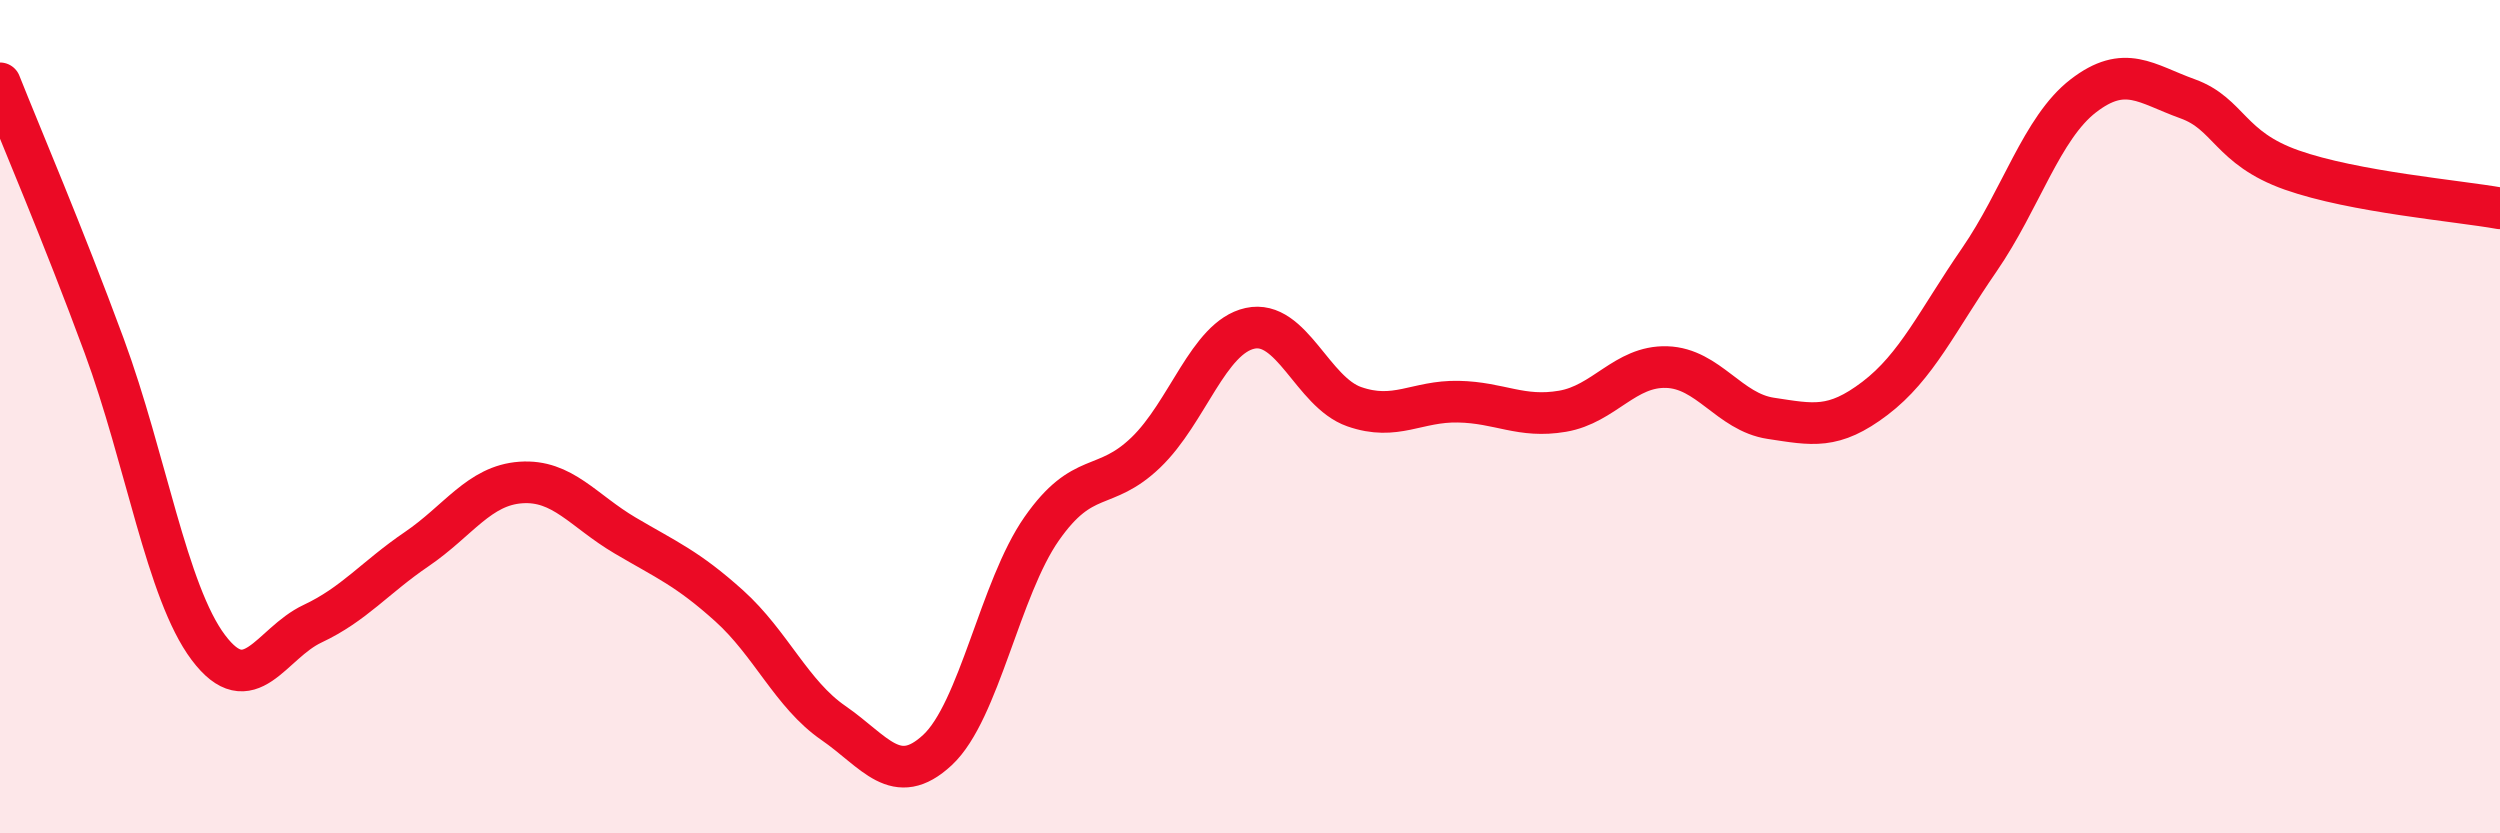
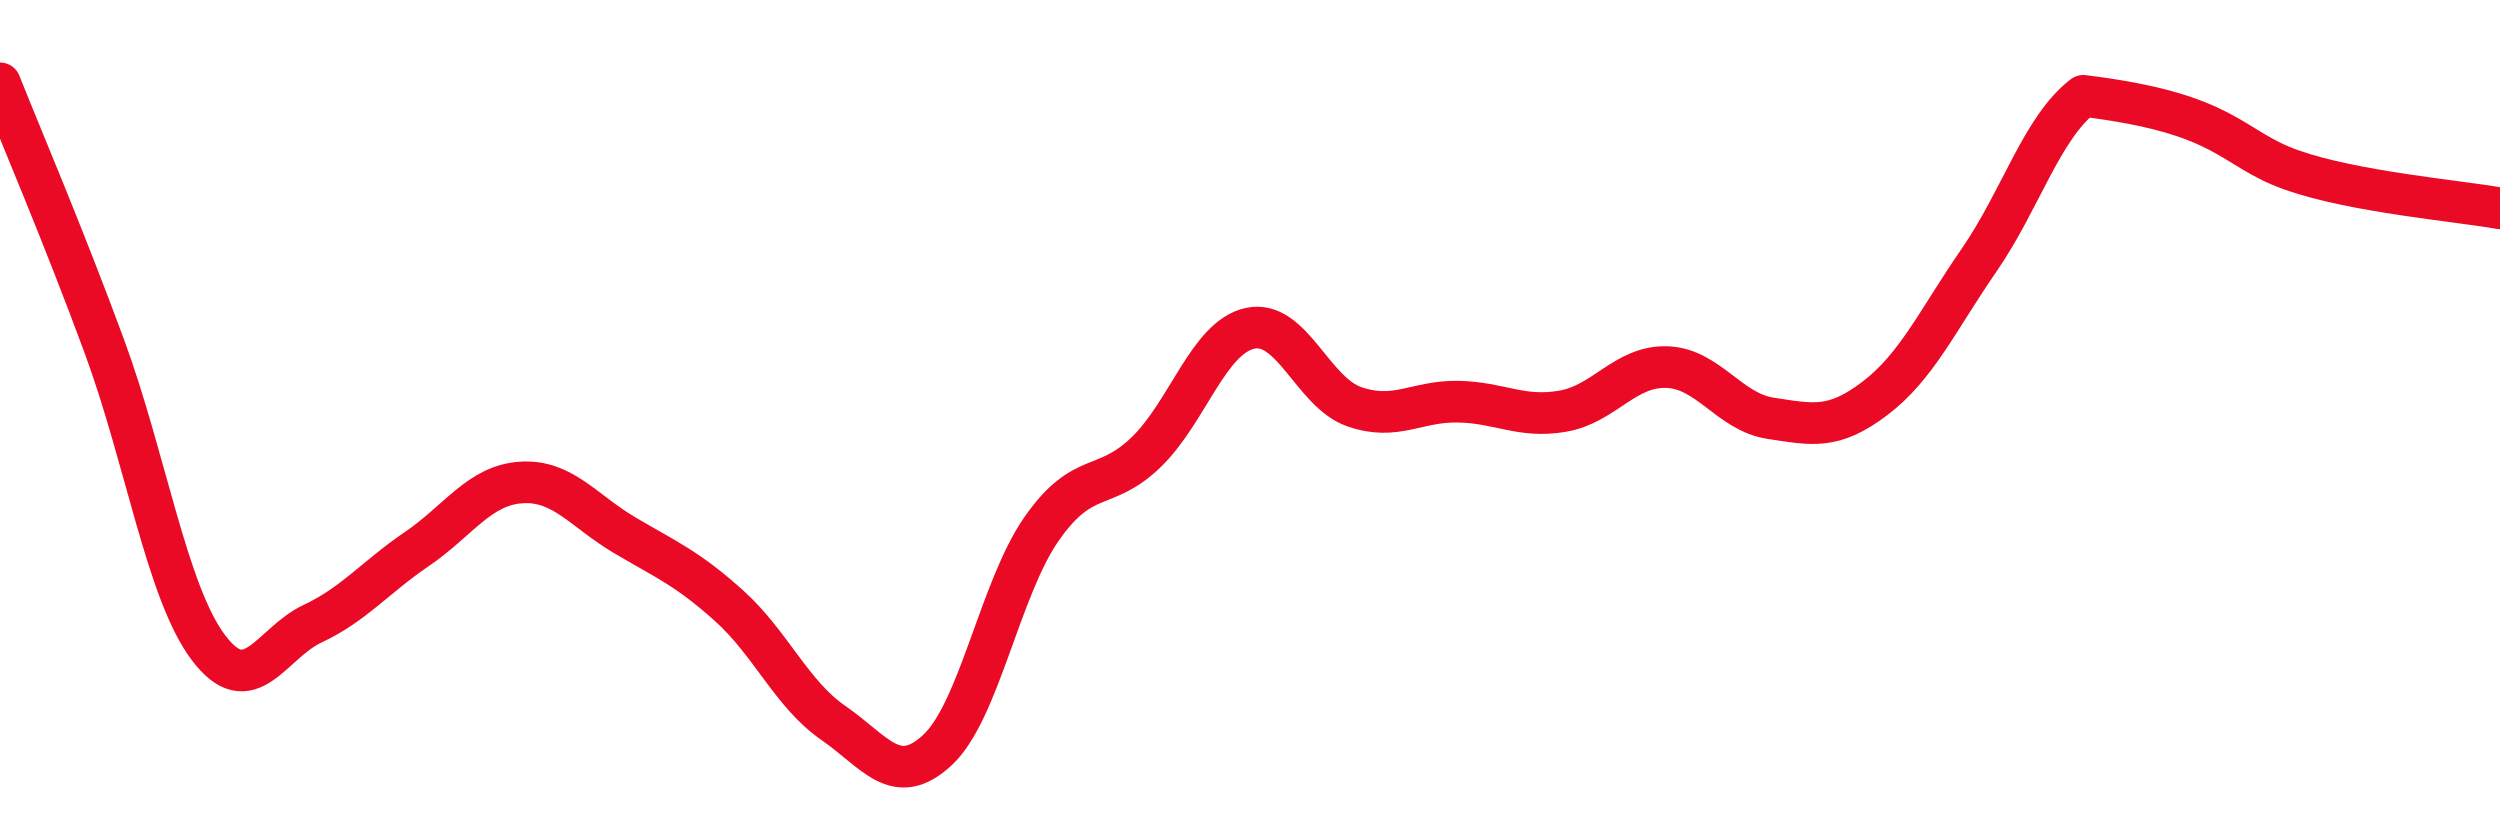
<svg xmlns="http://www.w3.org/2000/svg" width="60" height="20" viewBox="0 0 60 20">
-   <path d="M 0,2 C 0.5,3.26 1.5,5.59 2.5,8.3 C 3.5,11.01 4,14.21 5,15.54 C 6,16.87 6.5,15.44 7.5,14.97 C 8.5,14.5 9,13.86 10,13.18 C 11,12.5 11.5,11.65 12.5,11.58 C 13.5,11.51 14,12.26 15,12.85 C 16,13.44 16.5,13.64 17.5,14.54 C 18.5,15.44 19,16.66 20,17.35 C 21,18.04 21.5,18.93 22.5,18 C 23.5,17.07 24,14.12 25,12.69 C 26,11.26 26.5,11.82 27.5,10.86 C 28.5,9.9 29,8.1 30,7.88 C 31,7.66 31.5,9.41 32.5,9.76 C 33.5,10.11 34,9.62 35,9.64 C 36,9.66 36.5,10.04 37.5,9.87 C 38.5,9.7 39,8.78 40,8.81 C 41,8.84 41.5,9.89 42.5,10.04 C 43.5,10.19 44,10.32 45,9.56 C 46,8.8 46.5,7.69 47.5,6.24 C 48.5,4.79 49,3.07 50,2.3 C 51,1.53 51.5,2.01 52.5,2.37 C 53.5,2.73 53.5,3.55 55,4.08 C 56.5,4.61 59,4.82 60,5L60 20L0 20Z" fill="#EB0A25" opacity="0.1" stroke-linecap="round" stroke-linejoin="round" />
-   <path d="M 0,2 C 0.5,3.26 1.5,5.59 2.5,8.3 C 3.5,11.01 4,14.21 5,15.54 C 6,16.87 6.5,15.44 7.5,14.97 C 8.5,14.5 9,13.86 10,13.18 C 11,12.5 11.5,11.65 12.5,11.58 C 13.5,11.51 14,12.26 15,12.85 C 16,13.44 16.5,13.64 17.5,14.54 C 18.5,15.44 19,16.66 20,17.35 C 21,18.04 21.5,18.93 22.5,18 C 23.5,17.07 24,14.12 25,12.69 C 26,11.26 26.5,11.82 27.5,10.86 C 28.5,9.9 29,8.1 30,7.88 C 31,7.66 31.5,9.41 32.5,9.76 C 33.5,10.11 34,9.62 35,9.64 C 36,9.66 36.5,10.04 37.5,9.87 C 38.5,9.7 39,8.78 40,8.81 C 41,8.84 41.5,9.89 42.5,10.04 C 43.5,10.19 44,10.32 45,9.56 C 46,8.8 46.5,7.69 47.5,6.24 C 48.5,4.79 49,3.07 50,2.3 C 51,1.53 51.5,2.01 52.5,2.37 C 53.5,2.73 53.5,3.55 55,4.08 C 56.5,4.61 59,4.82 60,5" stroke="#EB0A25" stroke-width="1" fill="none" stroke-linecap="round" stroke-linejoin="round" />
+   <path d="M 0,2 C 0.5,3.26 1.5,5.59 2.5,8.3 C 3.5,11.01 4,14.21 5,15.54 C 6,16.87 6.5,15.44 7.5,14.97 C 8.5,14.5 9,13.86 10,13.18 C 11,12.5 11.5,11.65 12.5,11.58 C 13.5,11.51 14,12.26 15,12.85 C 16,13.44 16.5,13.64 17.5,14.54 C 18.5,15.44 19,16.66 20,17.35 C 21,18.04 21.5,18.93 22.5,18 C 23.5,17.07 24,14.12 25,12.69 C 26,11.26 26.5,11.82 27.5,10.86 C 28.5,9.9 29,8.1 30,7.88 C 31,7.66 31.5,9.41 32.5,9.76 C 33.5,10.11 34,9.62 35,9.64 C 36,9.66 36.5,10.04 37.5,9.87 C 38.5,9.7 39,8.78 40,8.81 C 41,8.84 41.5,9.89 42.5,10.04 C 43.5,10.19 44,10.32 45,9.56 C 46,8.8 46.5,7.69 47.5,6.24 C 48.5,4.79 49,3.07 50,2.3 C 53.5,2.73 53.5,3.55 55,4.08 C 56.5,4.61 59,4.82 60,5" stroke="#EB0A25" stroke-width="1" fill="none" stroke-linecap="round" stroke-linejoin="round" />
</svg>